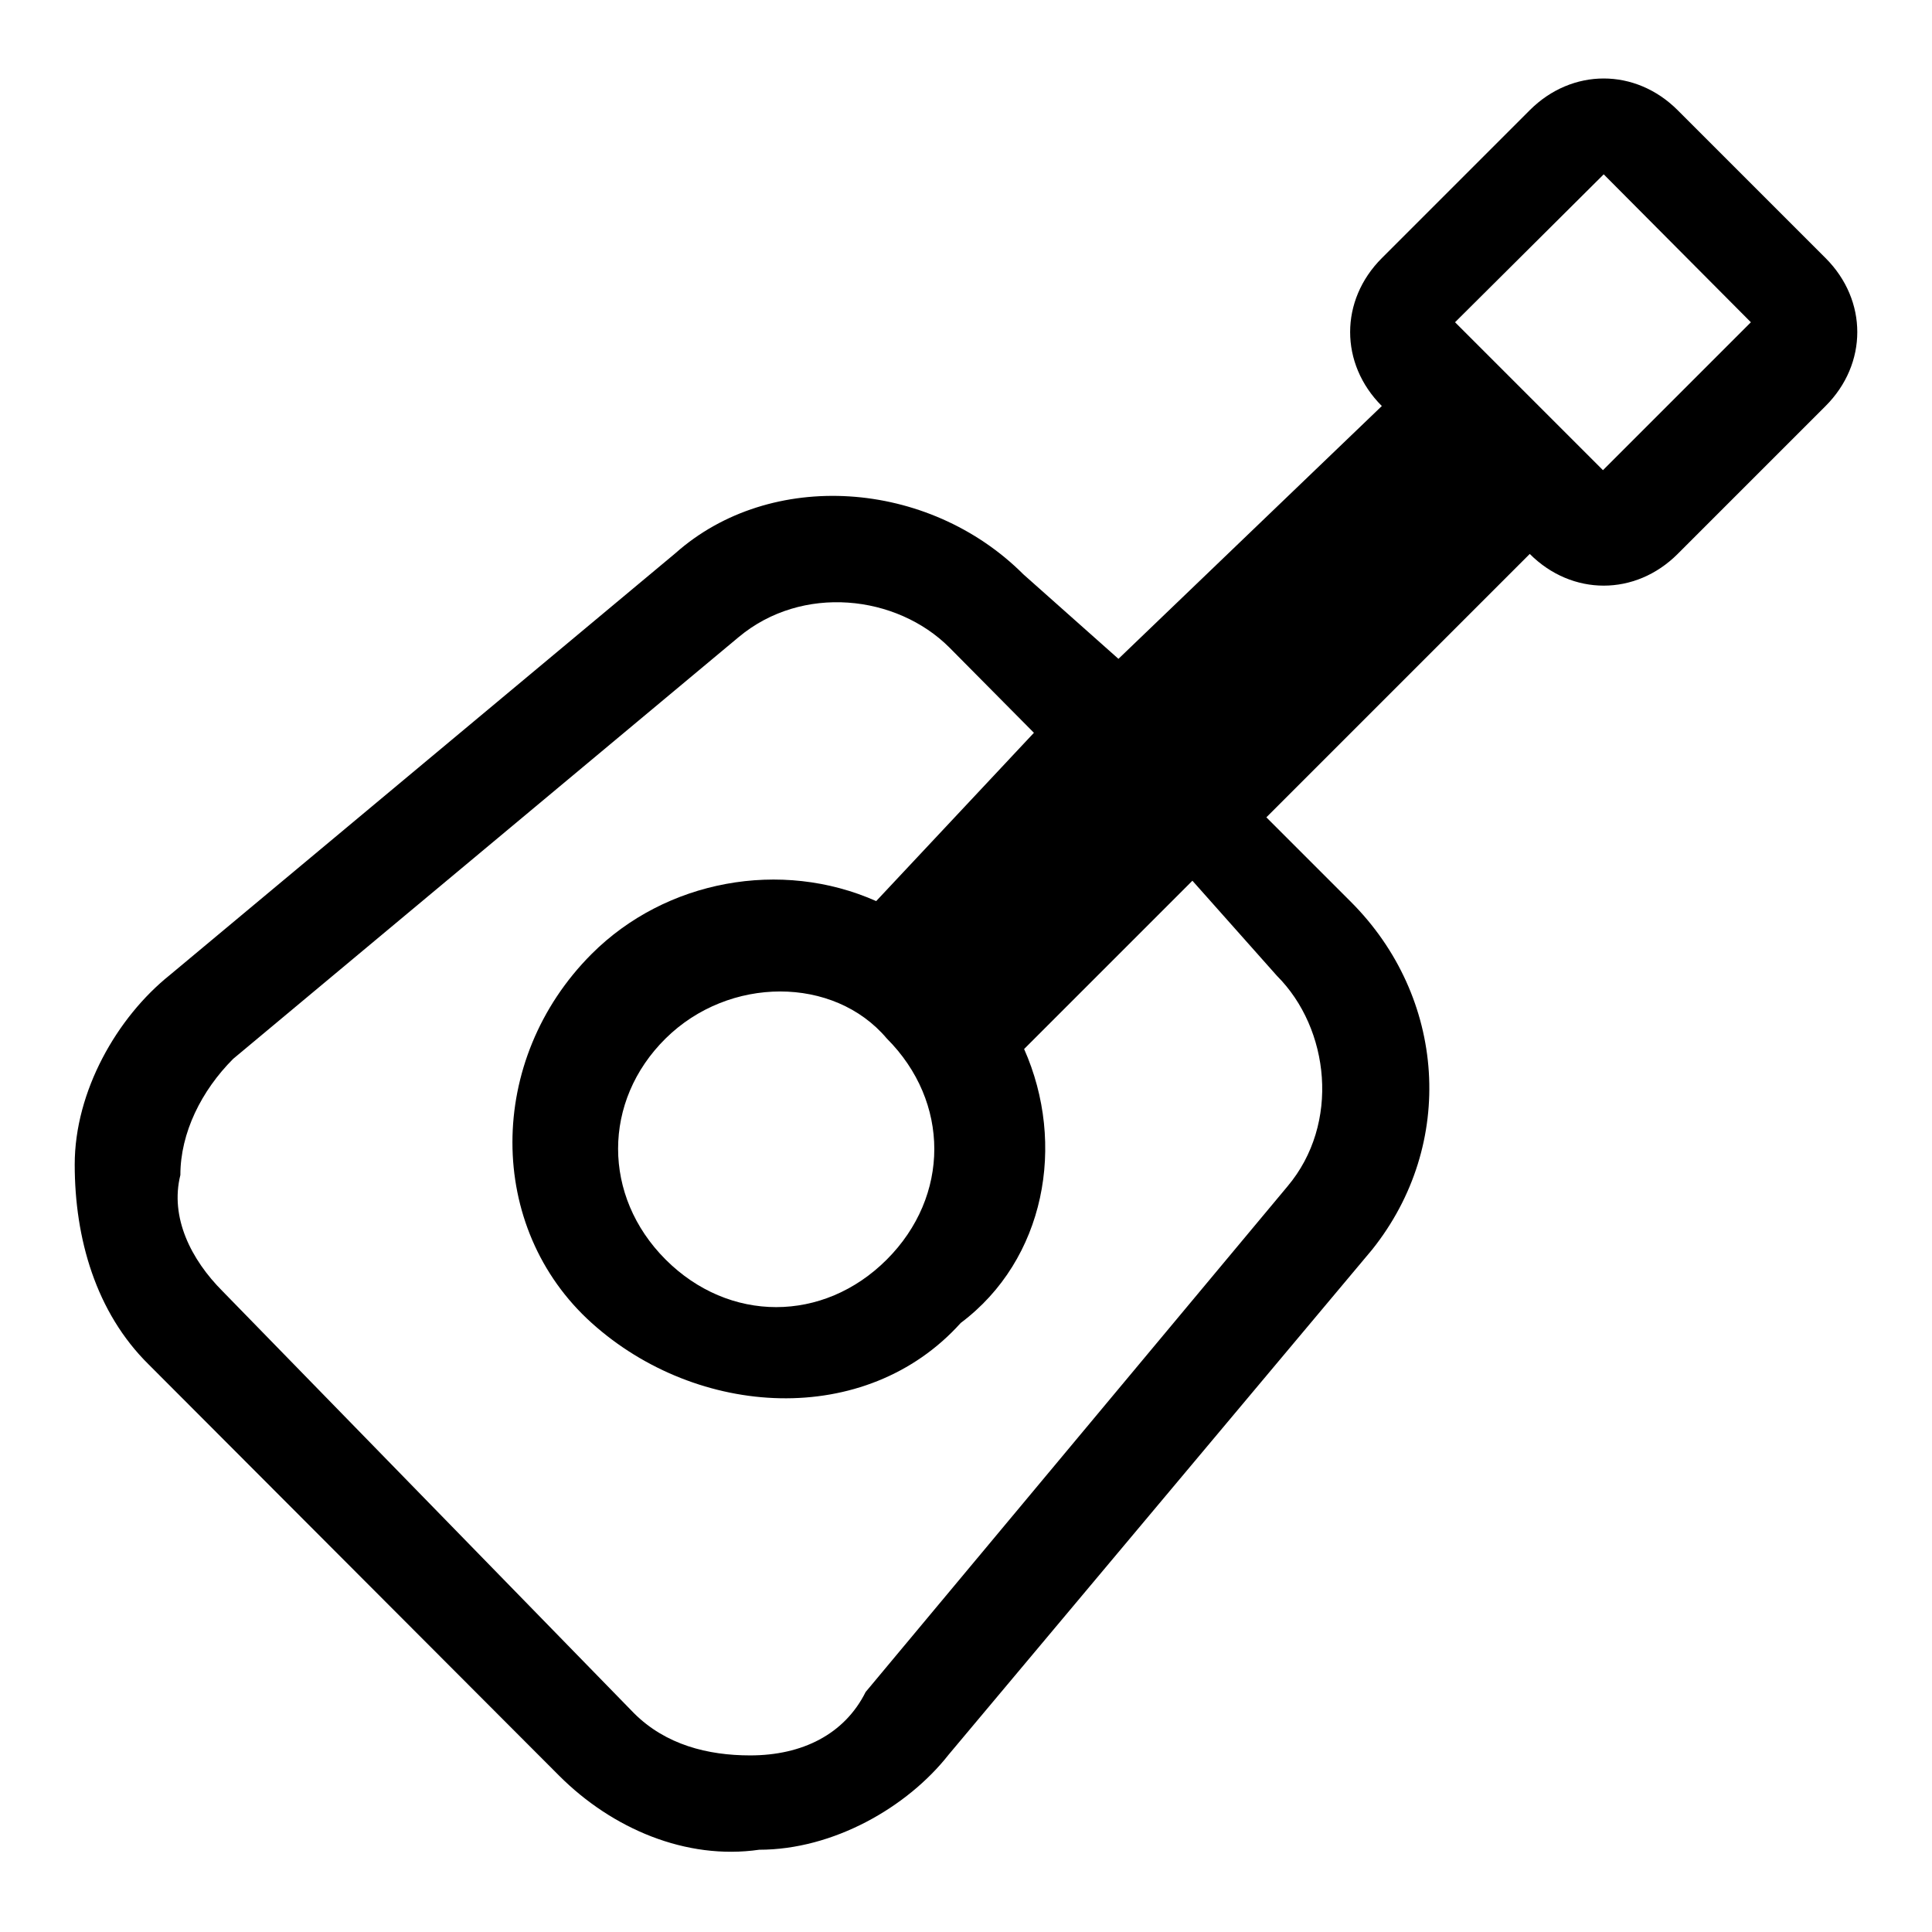
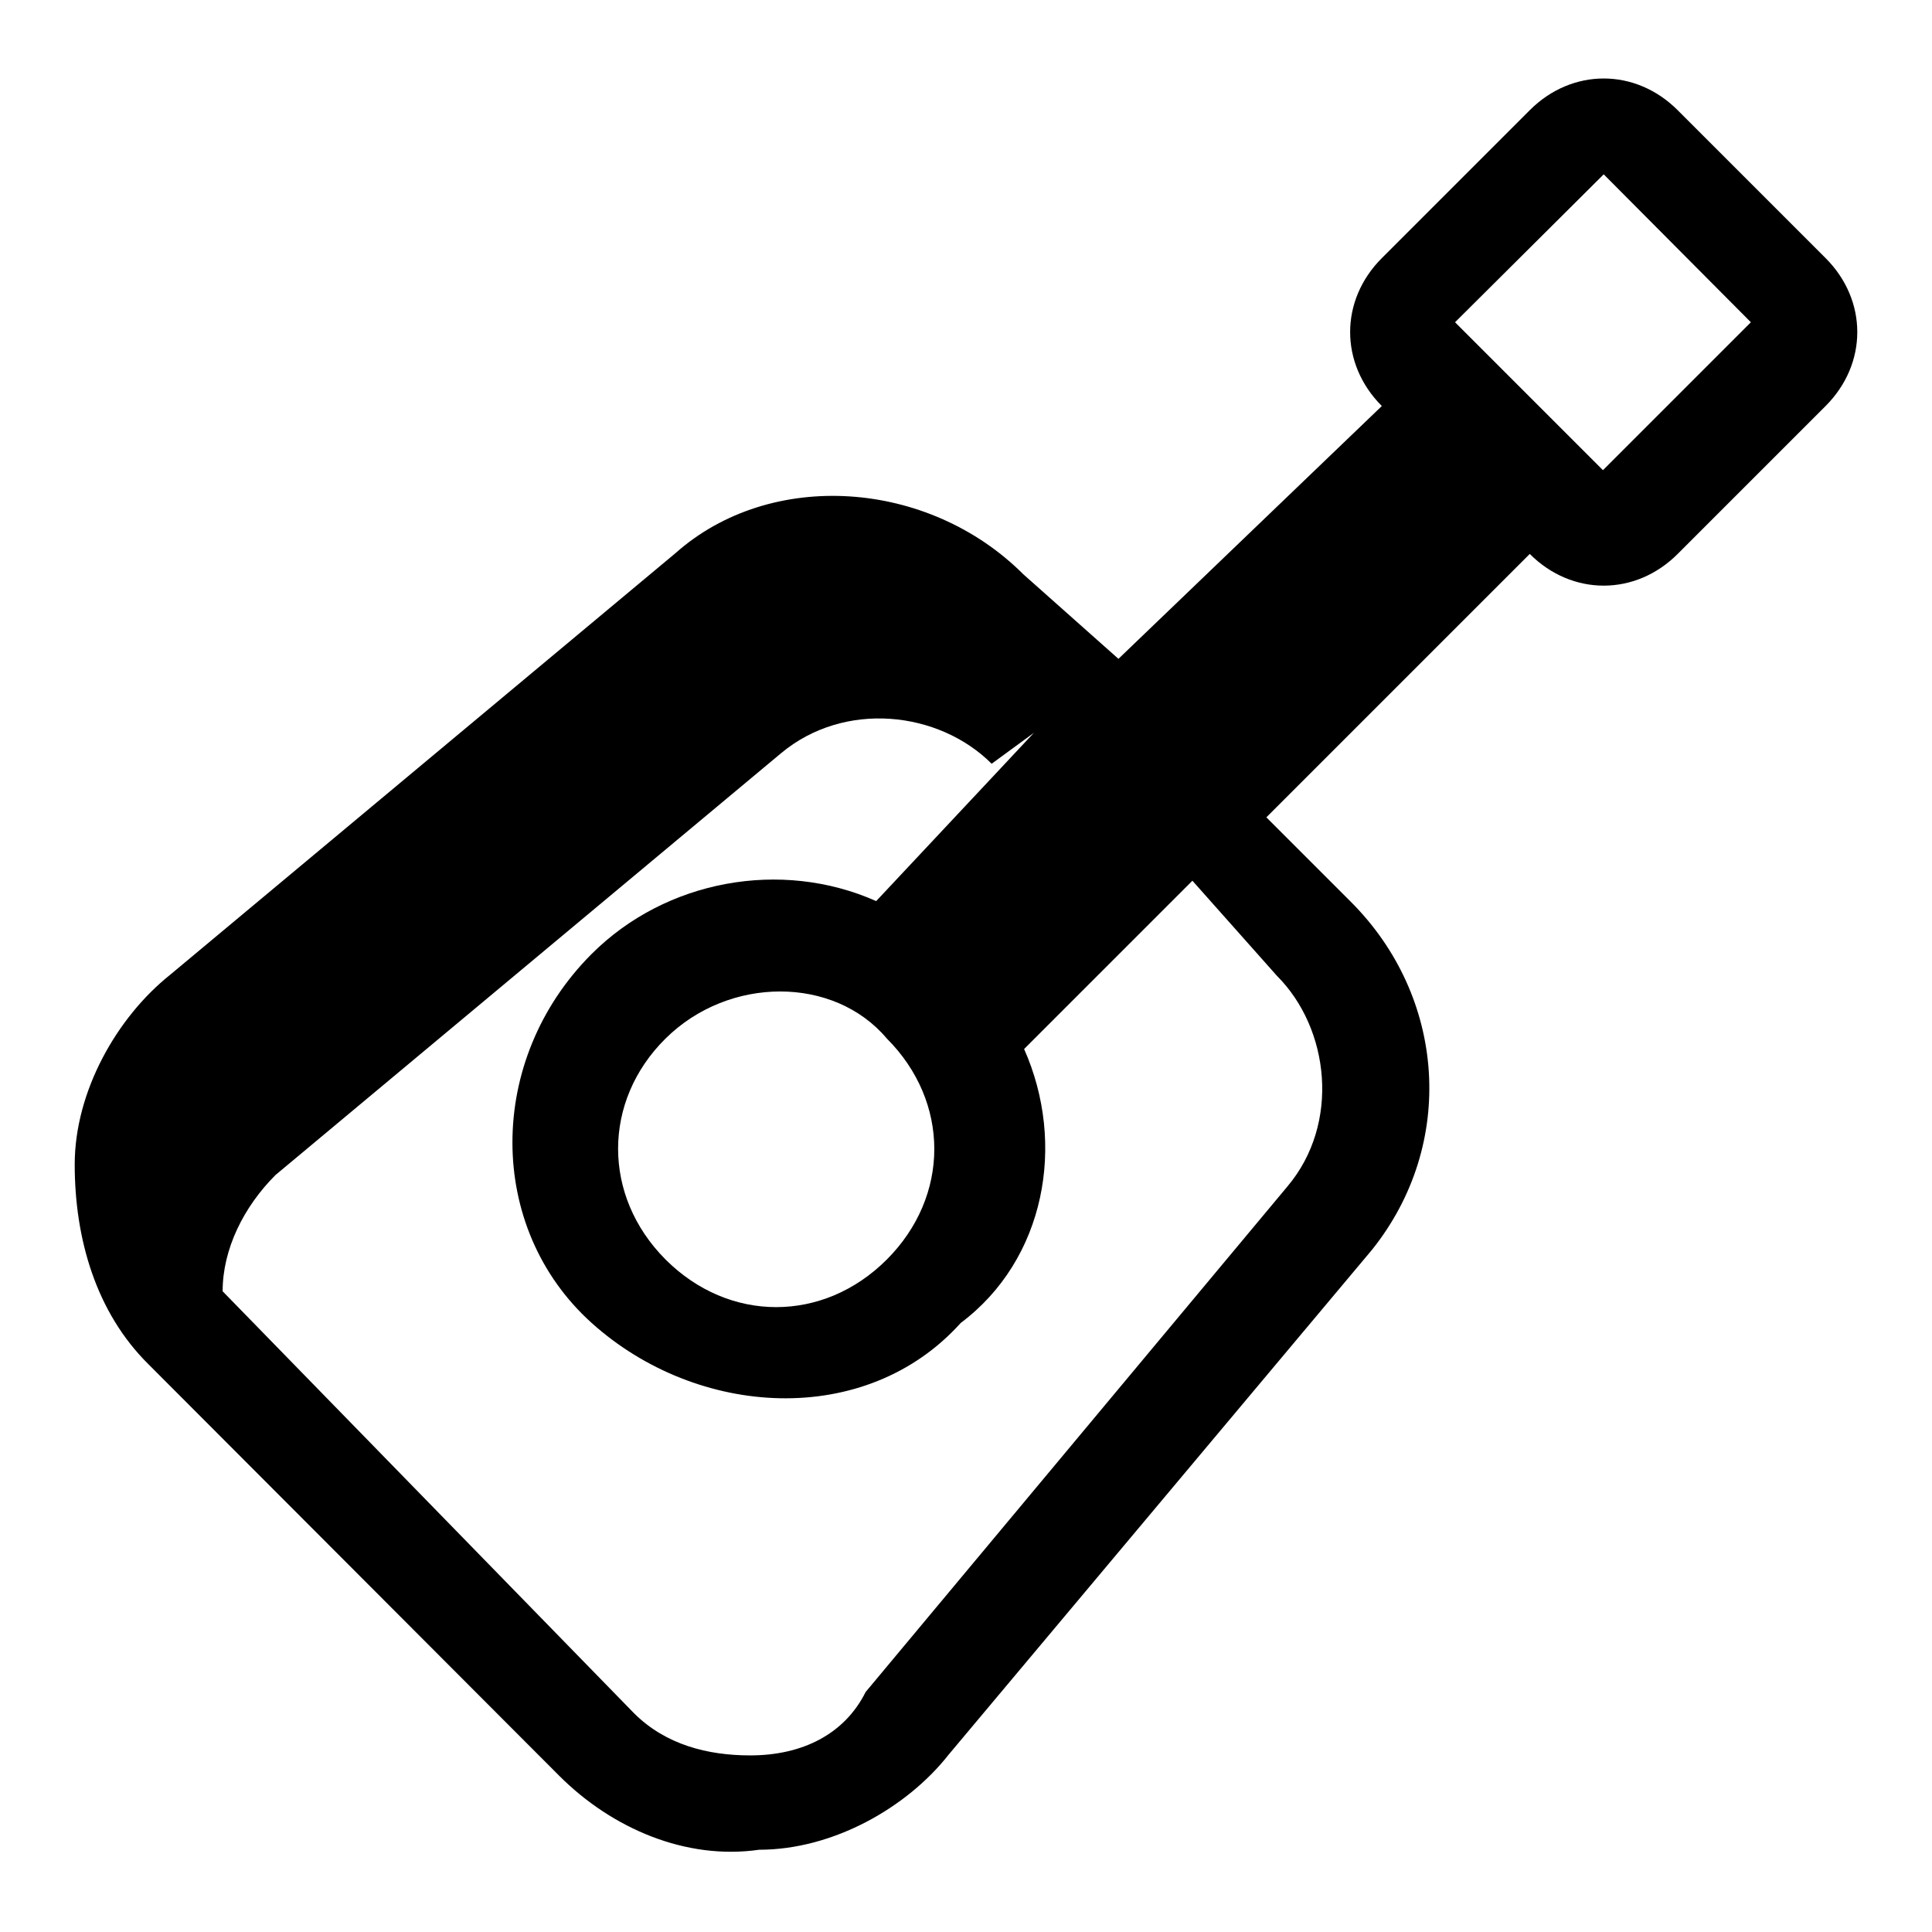
<svg xmlns="http://www.w3.org/2000/svg" version="1.1" x="0px" y="0px" viewBox="0 0 256 256" enable-background="new 0 0 256 256" xml:space="preserve">
  <g>
    <g>
-       <path fill="#000000" d="M181.8,165.6c11.2-14,9.8-33.5-2.8-46.1l-11.2-11.2l34.9-34.9c5.6,5.6,14,5.6,19.6,0l19.6-19.6c5.6-5.6,5.6-14,0-19.6l-19.6-19.6c-5.6-5.6-14-5.6-19.6,0l-19.6,19.6c-5.6,5.6-5.6,14,0,19.6l-34.9,33.5l-12.6-11.2c-12.6-12.6-33.5-14-46.1-2.8l-67,55.9c-7,5.6-12.6,15.4-12.6,25.1c0,9.8,2.8,19.6,9.8,26.5l54.4,54.5c7,7,16.8,11.2,26.5,9.8c9.8,0,19.6-5.6,25.1-12.6L181.8,165.6z M212.5,23.1L232,42.7l-19.6,19.6l-19.6-19.6L212.5,23.1z M99.4,232.6c-5.6,0-11.2-1.4-15.4-5.6l-54.5-55.9c-4.2-4.2-7-9.8-5.6-15.4c0-5.6,2.8-11.2,7-15.4l67-55.9c8.4-7,20.9-5.6,27.9,1.4L137,97.1l-20.9,22.3c-12.6-5.6-27.9-2.8-37.7,7c-14,14-14,36.3,0,48.9c14,12.6,36.3,14,48.9,0c11.2-8.4,14-23.7,8.4-36.3l22.3-22.3l11.2,12.6c7,7,8.4,19.6,1.4,27.9l-55.9,67C111.9,229.8,106.3,232.6,99.4,232.6z M117.5,137.6c8.4,8.4,8.4,20.9,0,29.3c-8.4,8.4-20.9,8.4-29.3,0c-8.4-8.4-8.4-21,0-29.3S110.5,129.3,117.5,137.6z" />
+       <path fill="#000000" d="M181.8,165.6c11.2-14,9.8-33.5-2.8-46.1l-11.2-11.2l34.9-34.9c5.6,5.6,14,5.6,19.6,0l19.6-19.6c5.6-5.6,5.6-14,0-19.6l-19.6-19.6c-5.6-5.6-14-5.6-19.6,0l-19.6,19.6c-5.6,5.6-5.6,14,0,19.6l-34.9,33.5l-12.6-11.2c-12.6-12.6-33.5-14-46.1-2.8l-67,55.9c-7,5.6-12.6,15.4-12.6,25.1c0,9.8,2.8,19.6,9.8,26.5l54.4,54.5c7,7,16.8,11.2,26.5,9.8c9.8,0,19.6-5.6,25.1-12.6L181.8,165.6z M212.5,23.1L232,42.7l-19.6,19.6l-19.6-19.6L212.5,23.1z M99.4,232.6c-5.6,0-11.2-1.4-15.4-5.6l-54.5-55.9c0-5.6,2.8-11.2,7-15.4l67-55.9c8.4-7,20.9-5.6,27.9,1.4L137,97.1l-20.9,22.3c-12.6-5.6-27.9-2.8-37.7,7c-14,14-14,36.3,0,48.9c14,12.6,36.3,14,48.9,0c11.2-8.4,14-23.7,8.4-36.3l22.3-22.3l11.2,12.6c7,7,8.4,19.6,1.4,27.9l-55.9,67C111.9,229.8,106.3,232.6,99.4,232.6z M117.5,137.6c8.4,8.4,8.4,20.9,0,29.3c-8.4,8.4-20.9,8.4-29.3,0c-8.4-8.4-8.4-21,0-29.3S110.5,129.3,117.5,137.6z" />
    </g>
  </g>
</svg>